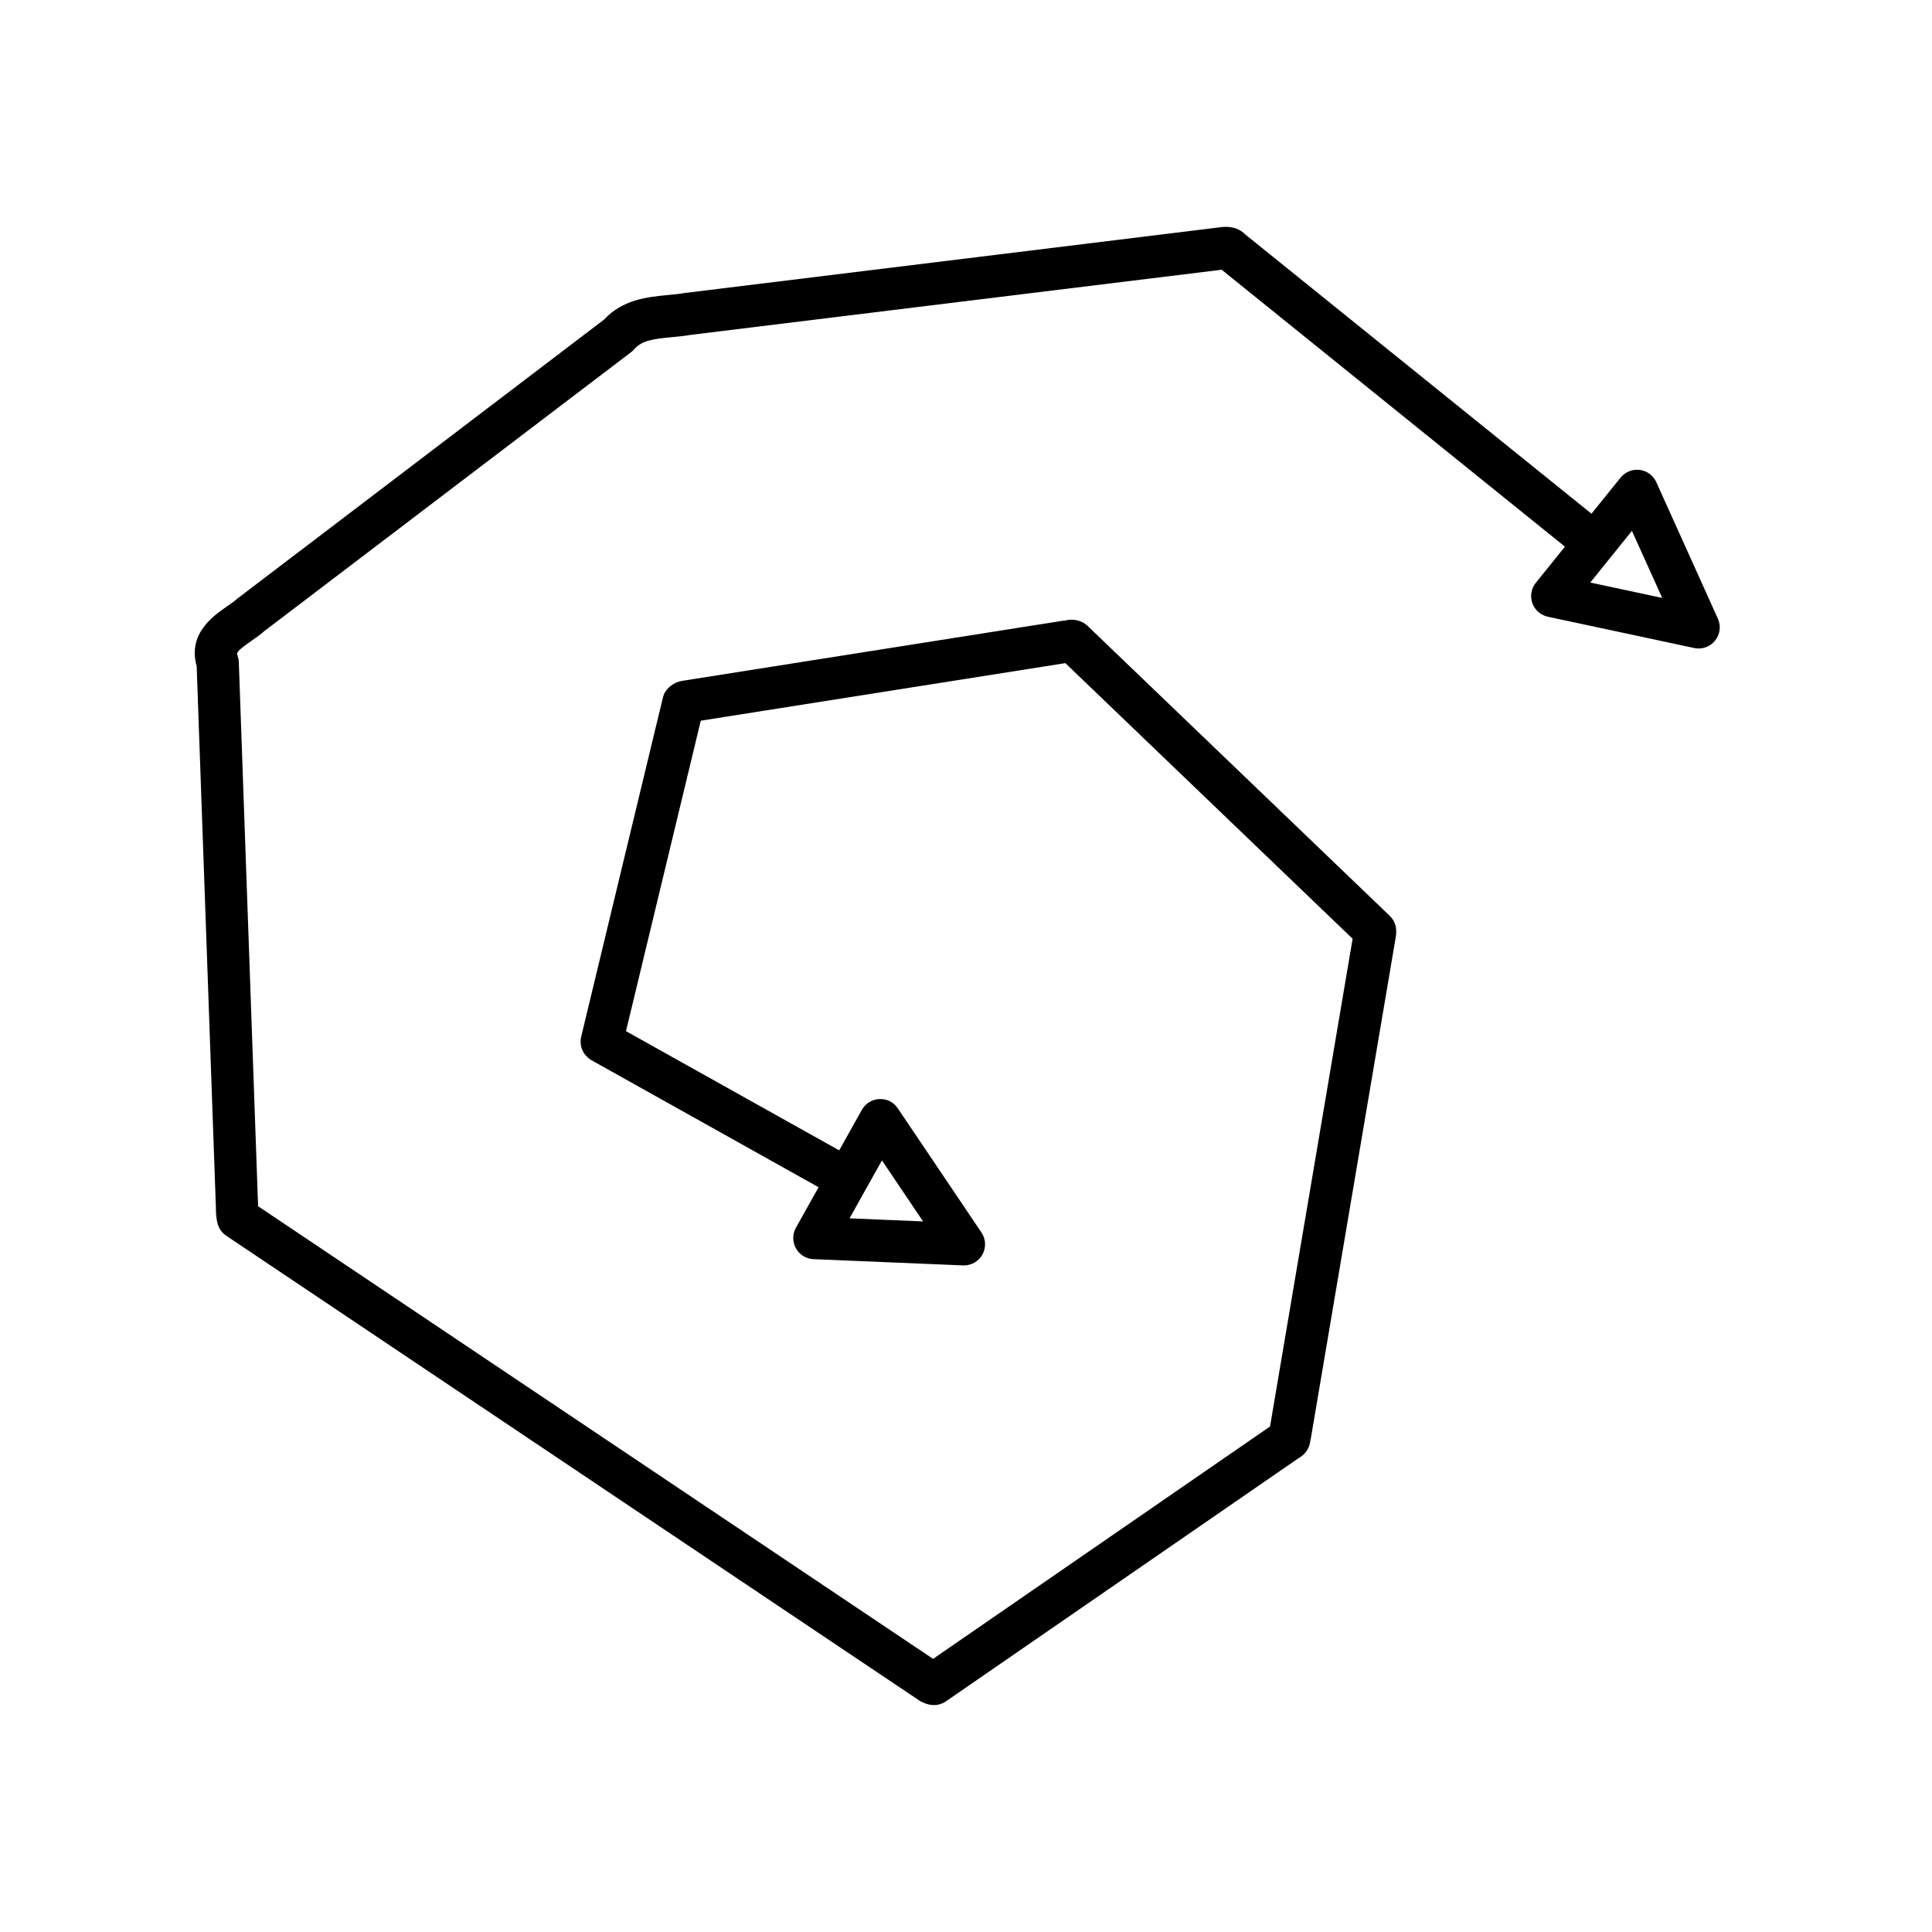
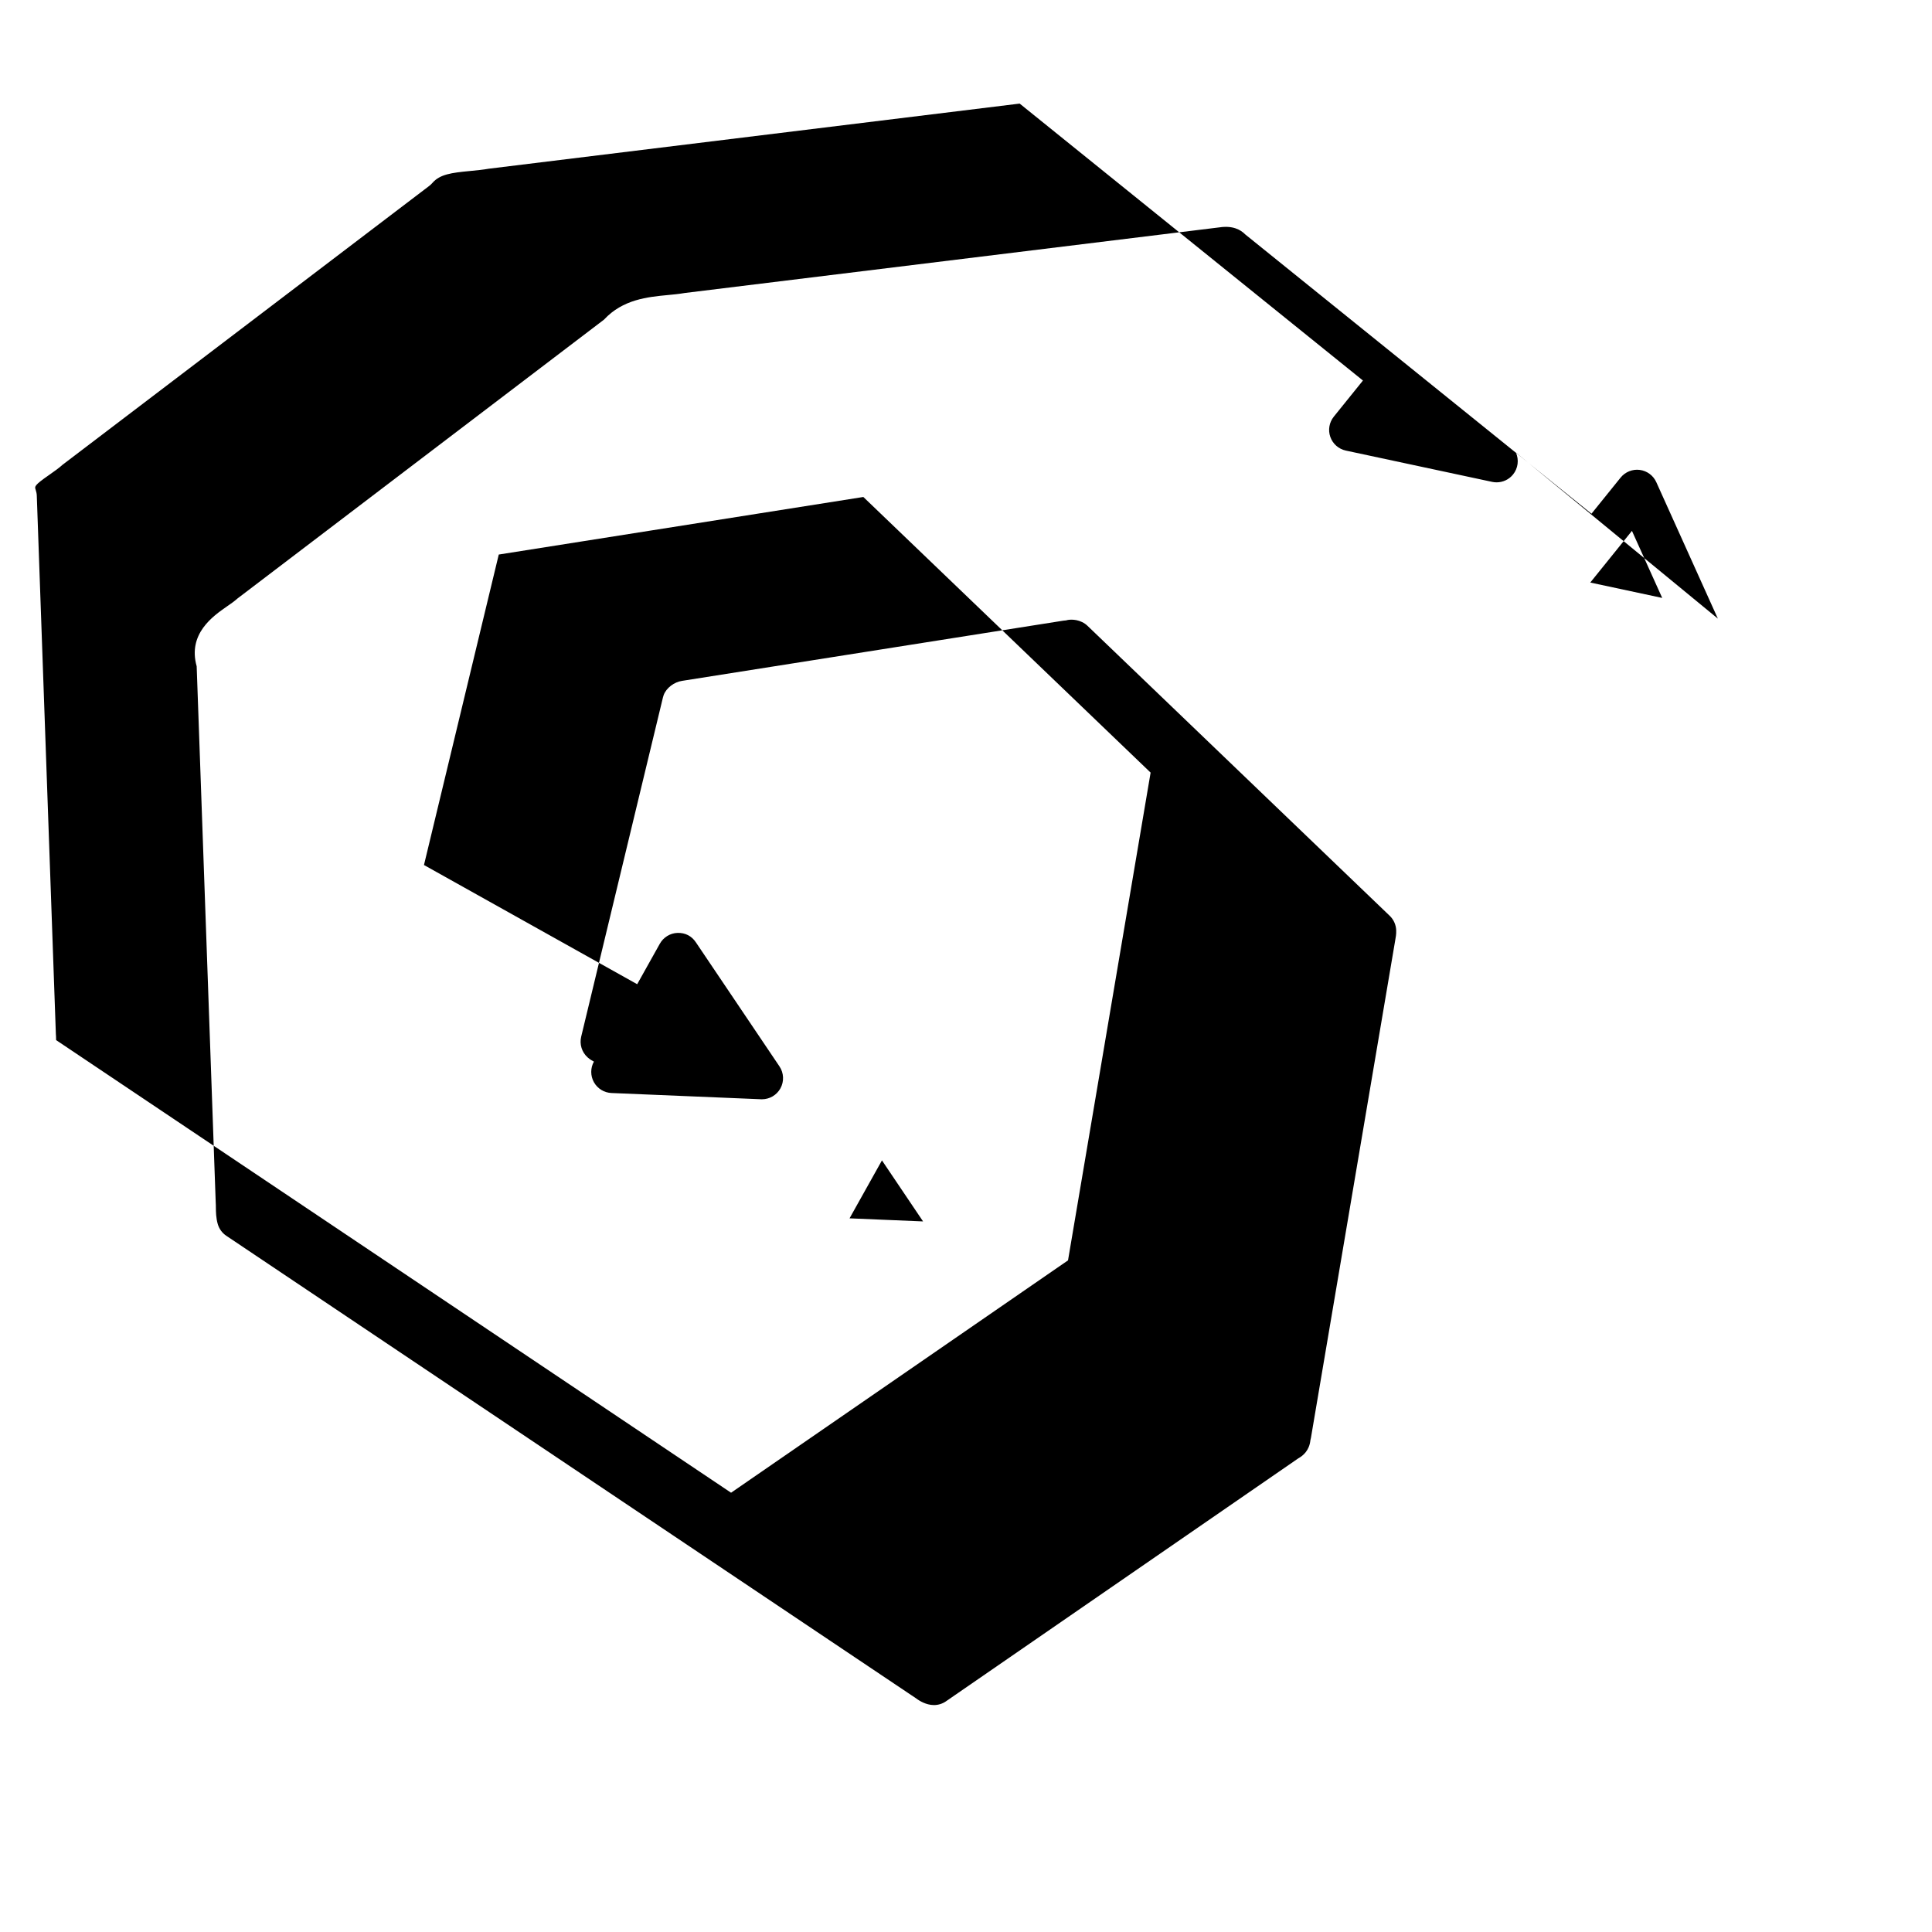
<svg xmlns="http://www.w3.org/2000/svg" fill="#000000" width="800px" height="800px" version="1.1" viewBox="144 144 512 512">
-   <path d="m599.25 307.94-16.312-36.16c-0.797-1.773-2.461-3.004-4.391-3.25-1.898-0.25-3.844 0.523-5.066 2.035l-7.723 9.574-91.734-74c-1.258-1.293-3.379-2.414-6.844-1.887l-141.75 17.398c-1.449 0.258-2.945 0.395-4.449 0.539-5.328 0.508-11.93 1.137-16.91 6.512l-97.141 73.91c-0.836 0.758-1.836 1.434-2.82 2.117-3.672 2.555-10.402 7.242-7.988 15.844l5.047 142.11c0.039 0.41 0.031 0.836 0.039 1.262 0.016 1.262 0.031 2.836 0.508 4.465 0.367 1.262 1.164 2.352 2.258 3.082l181.55 121.75c0.133 0.09 0.707 0.484 0.848 0.559 0.93 0.68 2.336 1.703 4.309 2 0.273 0.039 0.551 0.059 0.824 0.059 1.125 0 2.242-0.34 3.176-0.988l93.383-64.398c1.277-0.695 2.938-2.109 3.207-4.812 0.059-0.203 0.109-0.406 0.141-0.613l22.242-131.31c0.012-0.078 0.094-0.551 0.105-0.625 0.121-0.641 0.289-1.52 0.25-2.566-0.051-1.457-0.66-2.836-1.715-3.848l-80.078-76.84c-0.426-0.41-0.914-0.75-1.441-1.004-2.039-0.984-3.953-0.57-4.285-0.441-0.223 0.008-0.453 0.031-0.68 0.066l-100.84 15.922c-0.059 0.008-0.125 0.02-0.188 0.031-2.07 0.297-4.184 1.828-4.902 3.769-0.078 0.203-0.141 0.414-0.191 0.629l-12.148 50.391-9.512 39.484c-0.496 2.016 0.16 4.144 1.711 5.523 0.617 0.551 1.203 0.863 1.656 1.105l59.539 33.293-6.004 10.738c-0.945 1.695-0.945 3.766 0 5.461 0.953 1.699 2.711 2.781 4.652 2.863l39.641 1.656c0.082 0.004 0.16 0.004 0.234 0.004 2.023 0 3.891-1.09 4.887-2.863 1.027-1.844 0.934-4.109-0.246-5.859l-22.168-32.902c-1.086-1.613-2.762-2.539-4.875-2.465-1.941 0.078-3.699 1.164-4.652 2.863l-6.004 10.734-56.504-31.59 19.82-82.277 96.617-15.254 76.129 73.043-21.887 129.26-89.297 61.578-178.87-119.95c-0.012-0.664-0.023-1.305-0.066-1.672l-5.051-142.55c-0.016-0.551-0.121-1.098-0.301-1.621-0.297-0.871-0.398-1.164 3.519-3.891 1.387-0.969 2.773-1.953 3.574-2.707l97.191-73.914c0.305-0.234 0.59-0.5 0.848-0.797 1.984-2.301 5.066-2.699 9.926-3.164 1.805-0.172 3.609-0.352 5.051-0.613l140.66-17.254 90.973 73.391-7.723 9.574c-1.219 1.516-1.57 3.555-0.918 5.383 0.652 1.836 2.203 3.199 4.106 3.606l38.793 8.297c0.387 0.082 0.781 0.121 1.168 0.121 1.672 0 3.281-0.75 4.356-2.082 1.328-1.641 1.617-3.891 0.75-5.816zm-225.82 151.26c0-0.004 0.004-0.004 0.004-0.008s0-0.004 0.004-0.008l4.289-7.668 10.895 16.172-19.484-0.816zm192.01-160.82 11.043-13.695 8.02 17.773z" />
+   <path d="m599.25 307.94-16.312-36.16c-0.797-1.773-2.461-3.004-4.391-3.25-1.898-0.25-3.844 0.523-5.066 2.035l-7.723 9.574-91.734-74c-1.258-1.293-3.379-2.414-6.844-1.887l-141.75 17.398c-1.449 0.258-2.945 0.395-4.449 0.539-5.328 0.508-11.93 1.137-16.91 6.512l-97.141 73.91c-0.836 0.758-1.836 1.434-2.82 2.117-3.672 2.555-10.402 7.242-7.988 15.844l5.047 142.11c0.039 0.41 0.031 0.836 0.039 1.262 0.016 1.262 0.031 2.836 0.508 4.465 0.367 1.262 1.164 2.352 2.258 3.082l181.55 121.75c0.133 0.09 0.707 0.484 0.848 0.559 0.93 0.68 2.336 1.703 4.309 2 0.273 0.039 0.551 0.059 0.824 0.059 1.125 0 2.242-0.34 3.176-0.988l93.383-64.398c1.277-0.695 2.938-2.109 3.207-4.812 0.059-0.203 0.109-0.406 0.141-0.613l22.242-131.31c0.012-0.078 0.094-0.551 0.105-0.625 0.121-0.641 0.289-1.52 0.25-2.566-0.051-1.457-0.66-2.836-1.715-3.848l-80.078-76.84c-0.426-0.41-0.914-0.75-1.441-1.004-2.039-0.984-3.953-0.57-4.285-0.441-0.223 0.008-0.453 0.031-0.68 0.066l-100.84 15.922c-0.059 0.008-0.125 0.02-0.188 0.031-2.07 0.297-4.184 1.828-4.902 3.769-0.078 0.203-0.141 0.414-0.191 0.629l-12.148 50.391-9.512 39.484c-0.496 2.016 0.16 4.144 1.711 5.523 0.617 0.551 1.203 0.863 1.656 1.105c-0.945 1.695-0.945 3.766 0 5.461 0.953 1.699 2.711 2.781 4.652 2.863l39.641 1.656c0.082 0.004 0.16 0.004 0.234 0.004 2.023 0 3.891-1.09 4.887-2.863 1.027-1.844 0.934-4.109-0.246-5.859l-22.168-32.902c-1.086-1.613-2.762-2.539-4.875-2.465-1.941 0.078-3.699 1.164-4.652 2.863l-6.004 10.734-56.504-31.59 19.82-82.277 96.617-15.254 76.129 73.043-21.887 129.26-89.297 61.578-178.87-119.95c-0.012-0.664-0.023-1.305-0.066-1.672l-5.051-142.55c-0.016-0.551-0.121-1.098-0.301-1.621-0.297-0.871-0.398-1.164 3.519-3.891 1.387-0.969 2.773-1.953 3.574-2.707l97.191-73.914c0.305-0.234 0.59-0.5 0.848-0.797 1.984-2.301 5.066-2.699 9.926-3.164 1.805-0.172 3.609-0.352 5.051-0.613l140.66-17.254 90.973 73.391-7.723 9.574c-1.219 1.516-1.57 3.555-0.918 5.383 0.652 1.836 2.203 3.199 4.106 3.606l38.793 8.297c0.387 0.082 0.781 0.121 1.168 0.121 1.672 0 3.281-0.75 4.356-2.082 1.328-1.641 1.617-3.891 0.75-5.816zm-225.82 151.26c0-0.004 0.004-0.004 0.004-0.008s0-0.004 0.004-0.008l4.289-7.668 10.895 16.172-19.484-0.816zm192.01-160.82 11.043-13.695 8.02 17.773z" />
</svg>